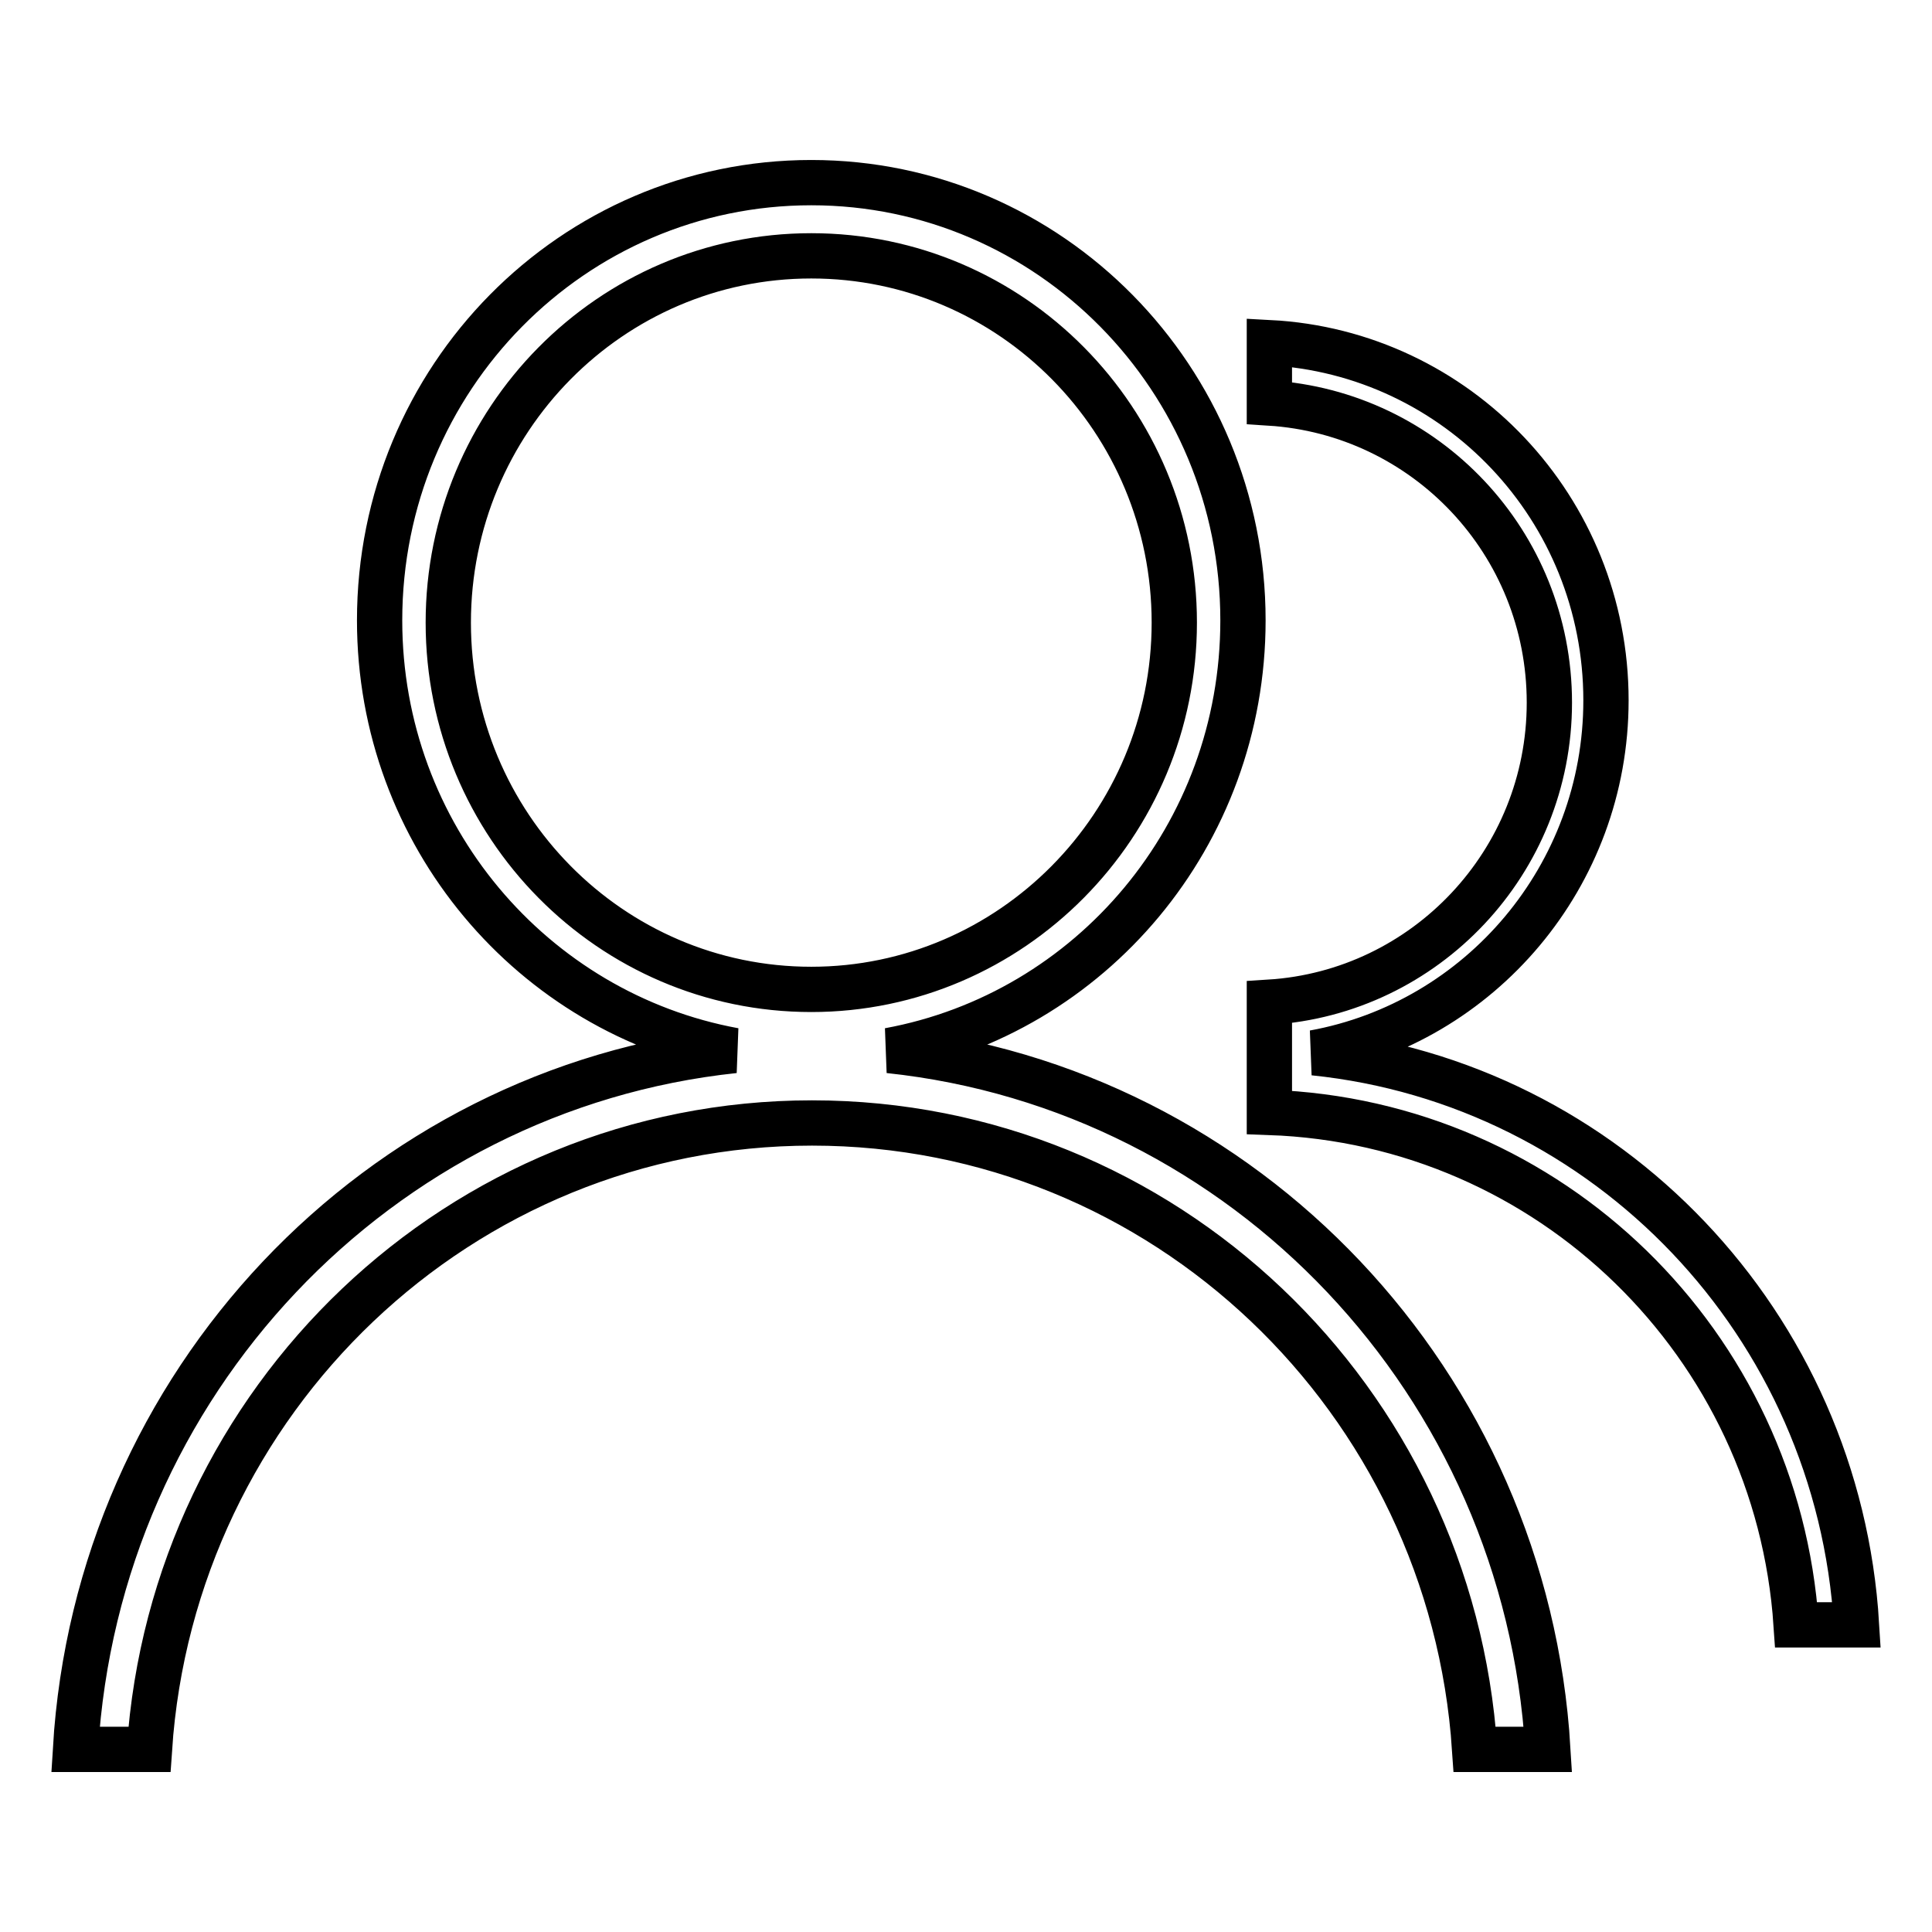
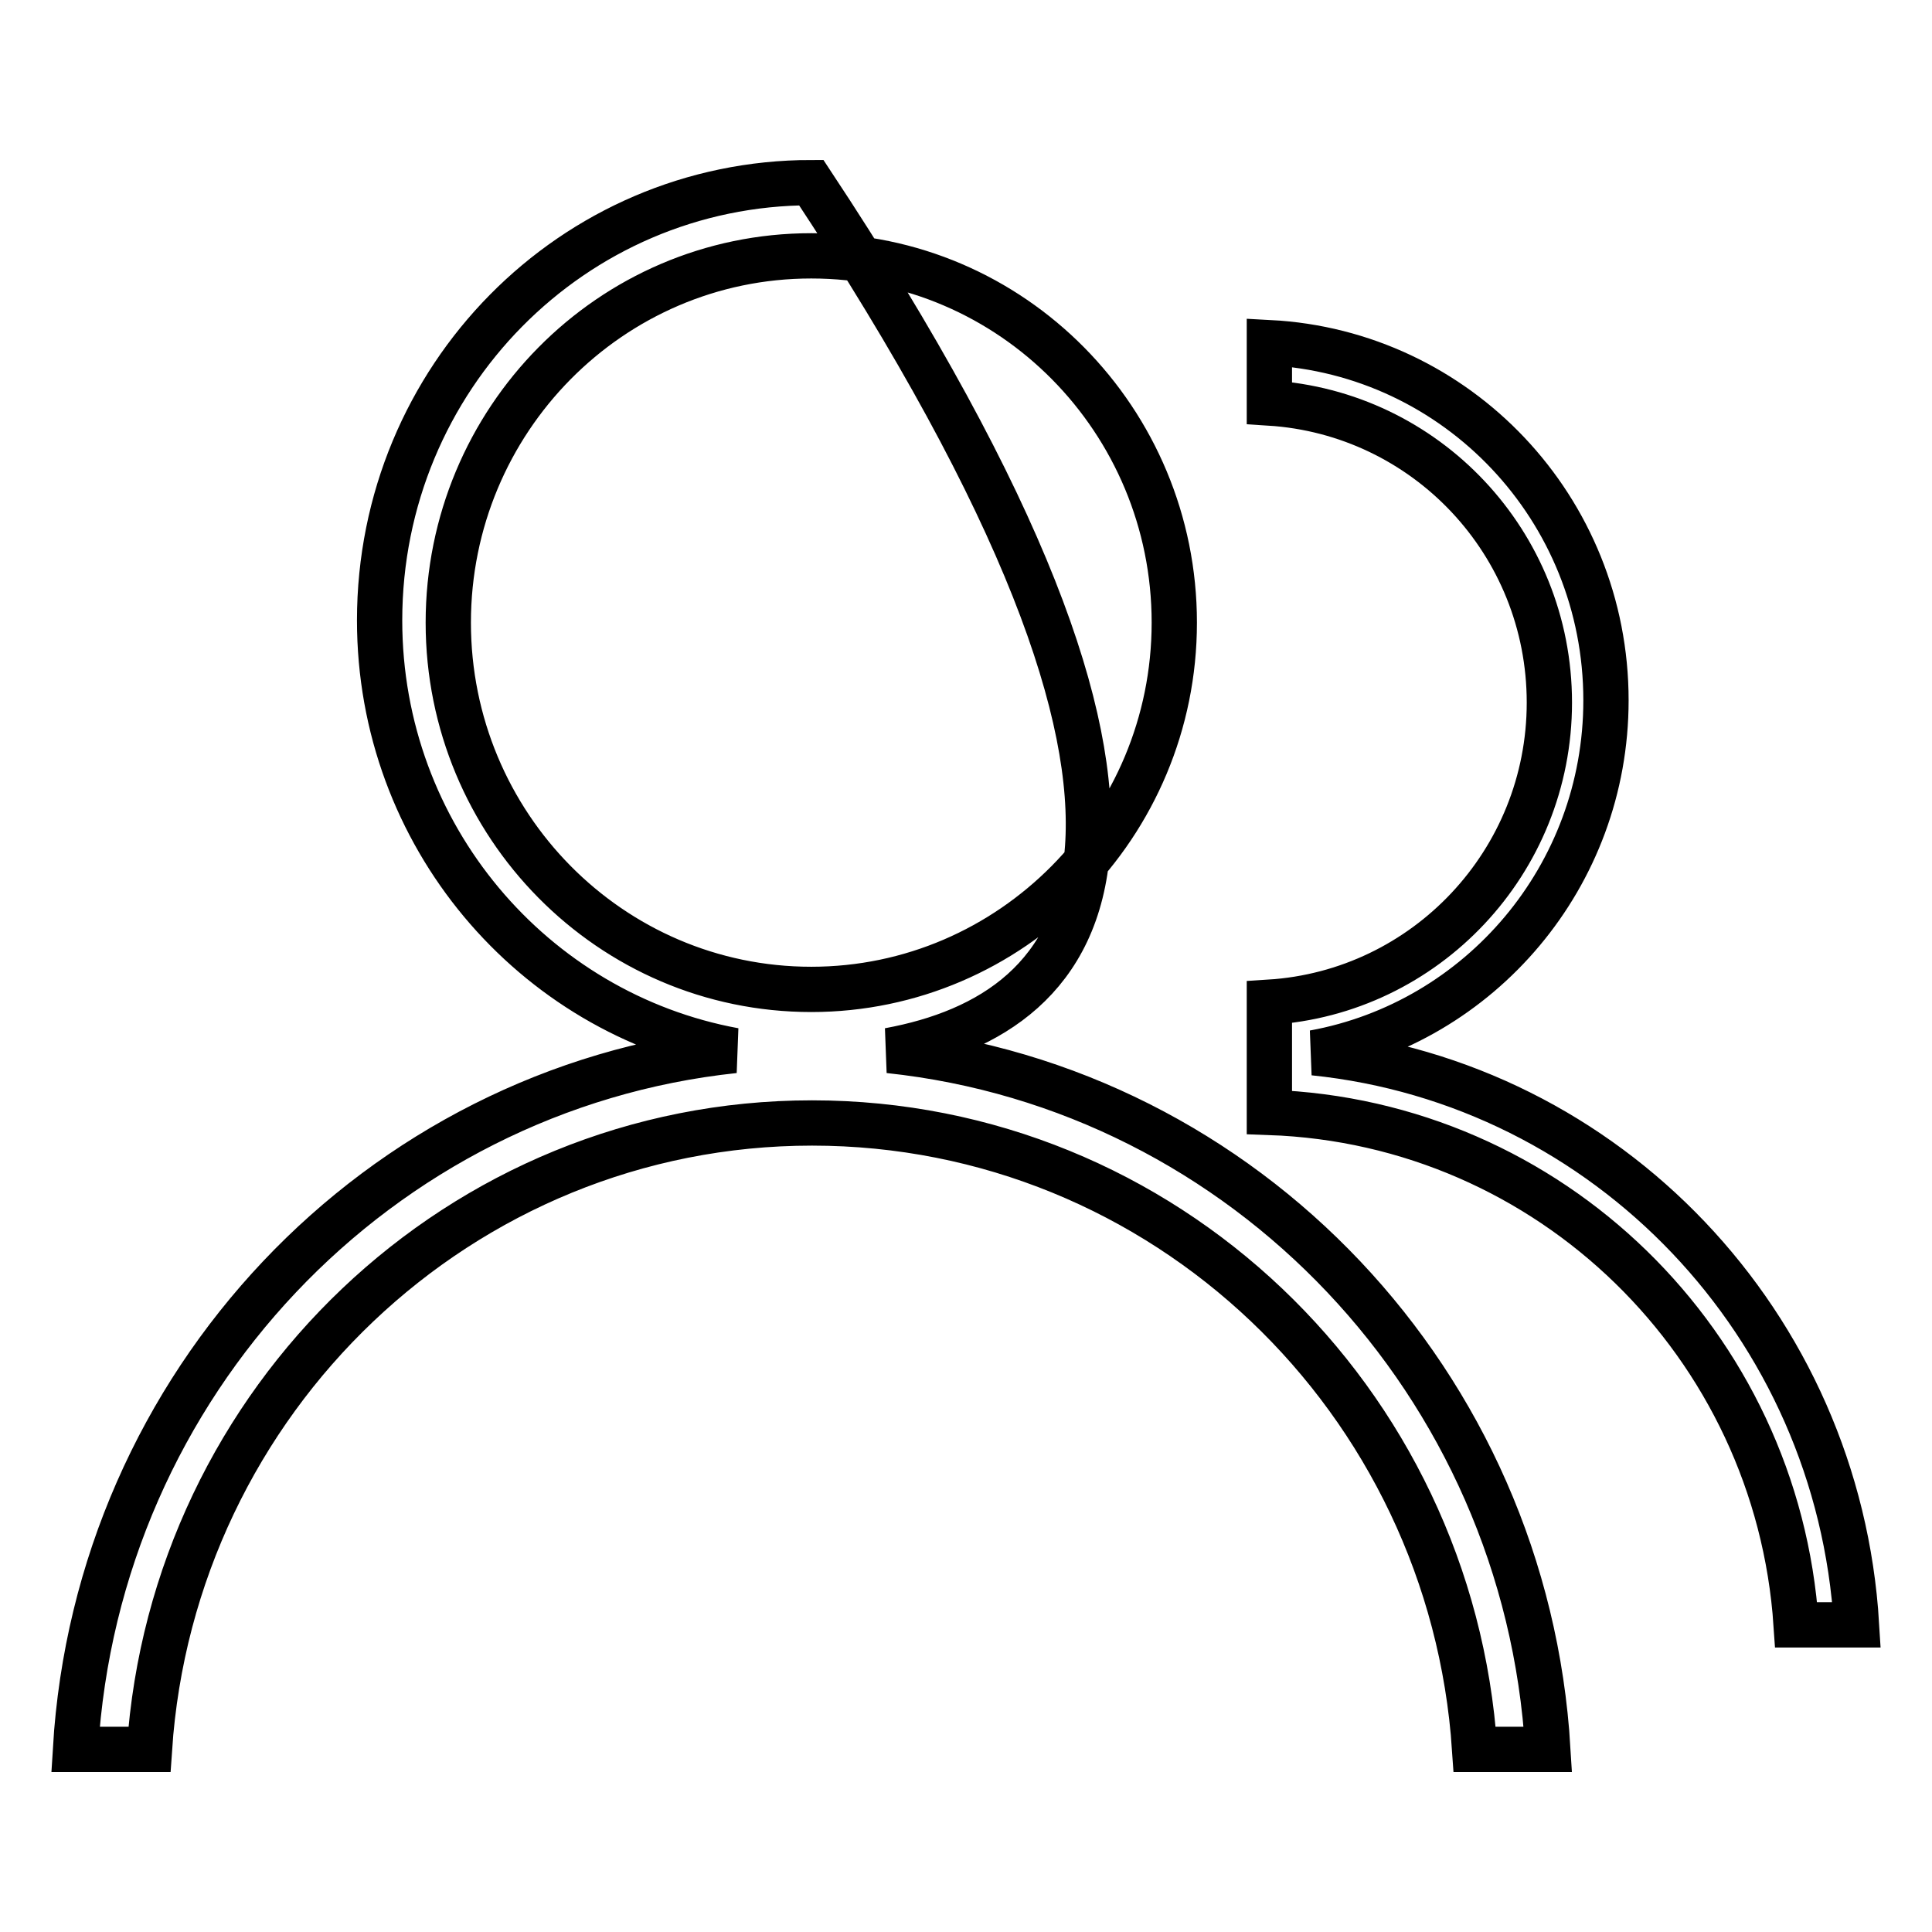
<svg xmlns="http://www.w3.org/2000/svg" version="1.1" x="0px" y="0px" viewBox="0 0 256 256" enable-background="new 0 0 256 256" xml:space="preserve">
  <g>
    <g>
-       <path stroke-width="6" fill-opacity="0" stroke="#000000" d="M246,215.3h-8c-2.5-37.2-32.6-66.6-69.8-67.9v-14.6c20.7-1.3,37.1-18.6,37.1-39.7c0-21.2-16.4-38.4-37.1-39.7v-8c24.9,1.3,44.6,22,44.6,47.4c0,23.3-16.7,42.7-38.7,46.7C213,143.5,243.6,175.5,246,215.3z M117.8,139.2c47.2,5,84.4,44.1,87.3,92.6h-9.7c-3.1-46.4-41.2-83-87.8-83c-46.6,0-84.7,36.7-87.8,83H10c2.9-48.5,40.1-87.6,87.3-92.6c-26.7-4.9-47-28.5-47-57c0-32.1,25.6-58,57.2-58c31.6,0,57.2,26,57.2,58C164.7,110.7,144.5,134.3,117.8,139.2z M107.5,33.9c-26.6,0-48.1,21.8-48.1,48.6s21.5,48.6,48.1,48.6c26.5,0,48.1-21.8,48.1-48.6S134.1,33.9,107.5,33.9z" />
+       <path stroke-width="6" fill-opacity="0" stroke="#000000" d="M246,215.3h-8c-2.5-37.2-32.6-66.6-69.8-67.9v-14.6c20.7-1.3,37.1-18.6,37.1-39.7c0-21.2-16.4-38.4-37.1-39.7v-8c24.9,1.3,44.6,22,44.6,47.4c0,23.3-16.7,42.7-38.7,46.7C213,143.5,243.6,175.5,246,215.3z M117.8,139.2c47.2,5,84.4,44.1,87.3,92.6h-9.7c-3.1-46.4-41.2-83-87.8-83c-46.6,0-84.7,36.7-87.8,83H10c2.9-48.5,40.1-87.6,87.3-92.6c-26.7-4.9-47-28.5-47-57c0-32.1,25.6-58,57.2-58C164.7,110.7,144.5,134.3,117.8,139.2z M107.5,33.9c-26.6,0-48.1,21.8-48.1,48.6s21.5,48.6,48.1,48.6c26.5,0,48.1-21.8,48.1-48.6S134.1,33.9,107.5,33.9z" />
    </g>
  </g>
</svg>